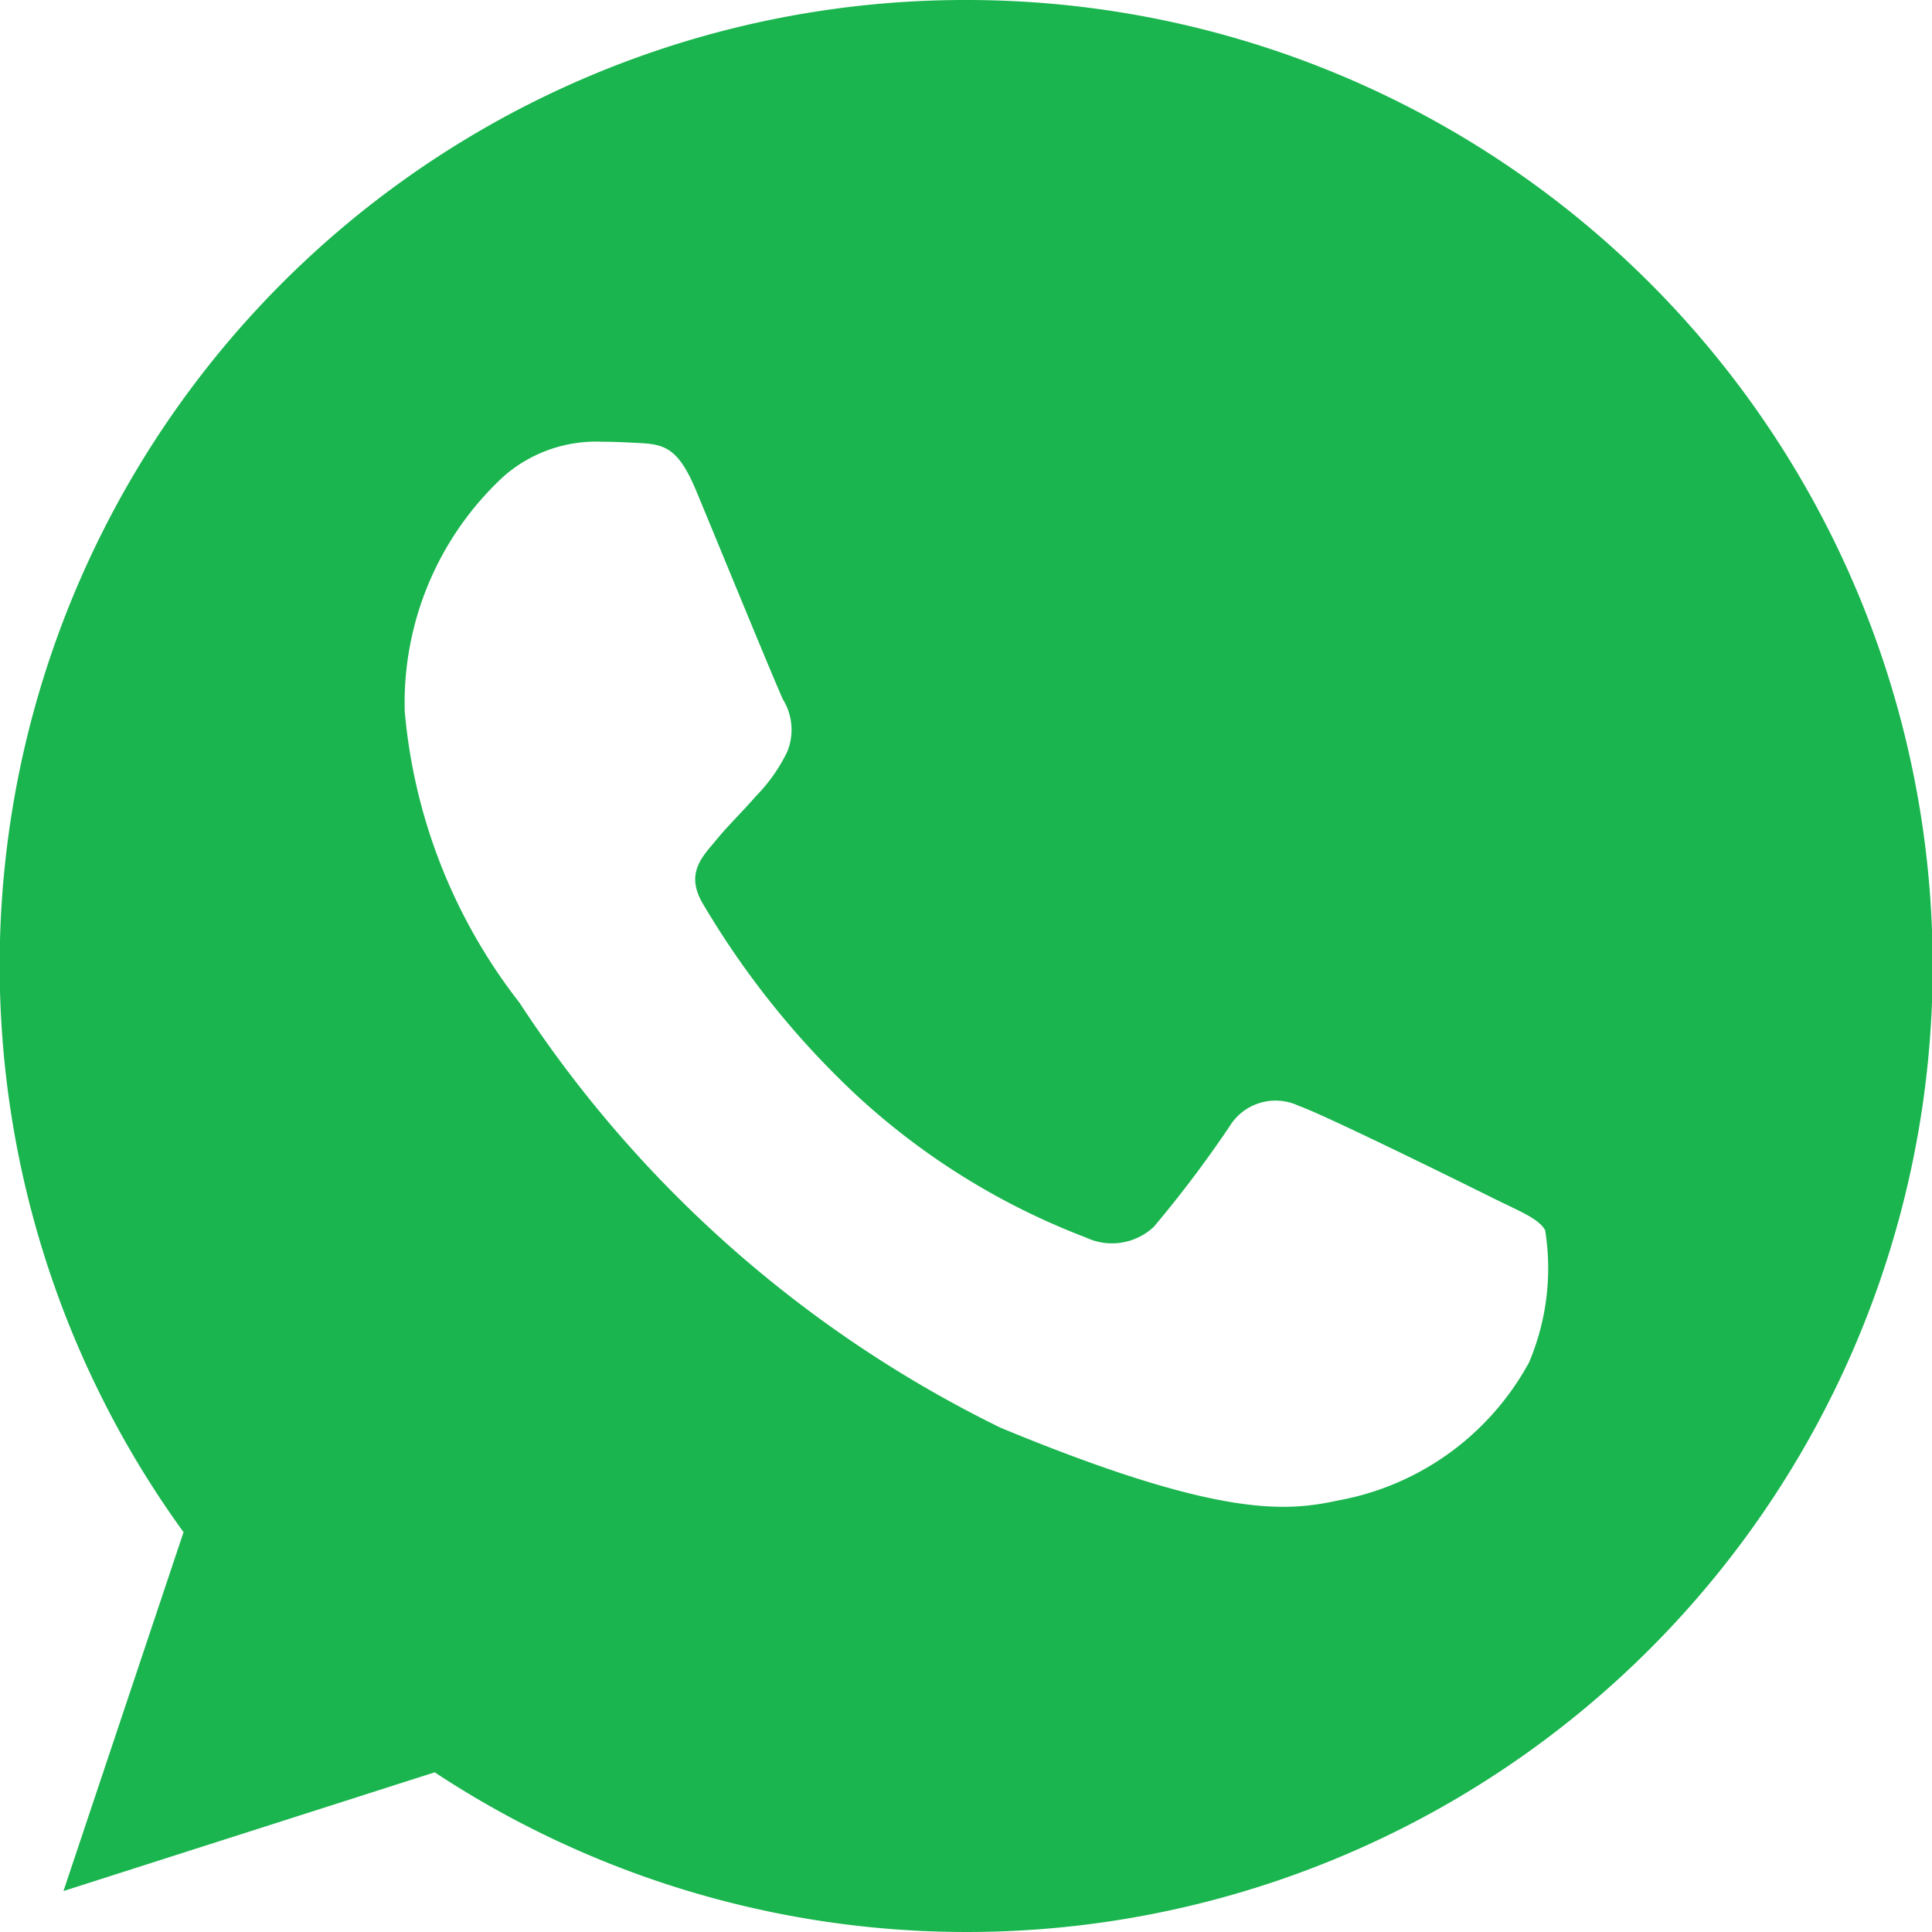
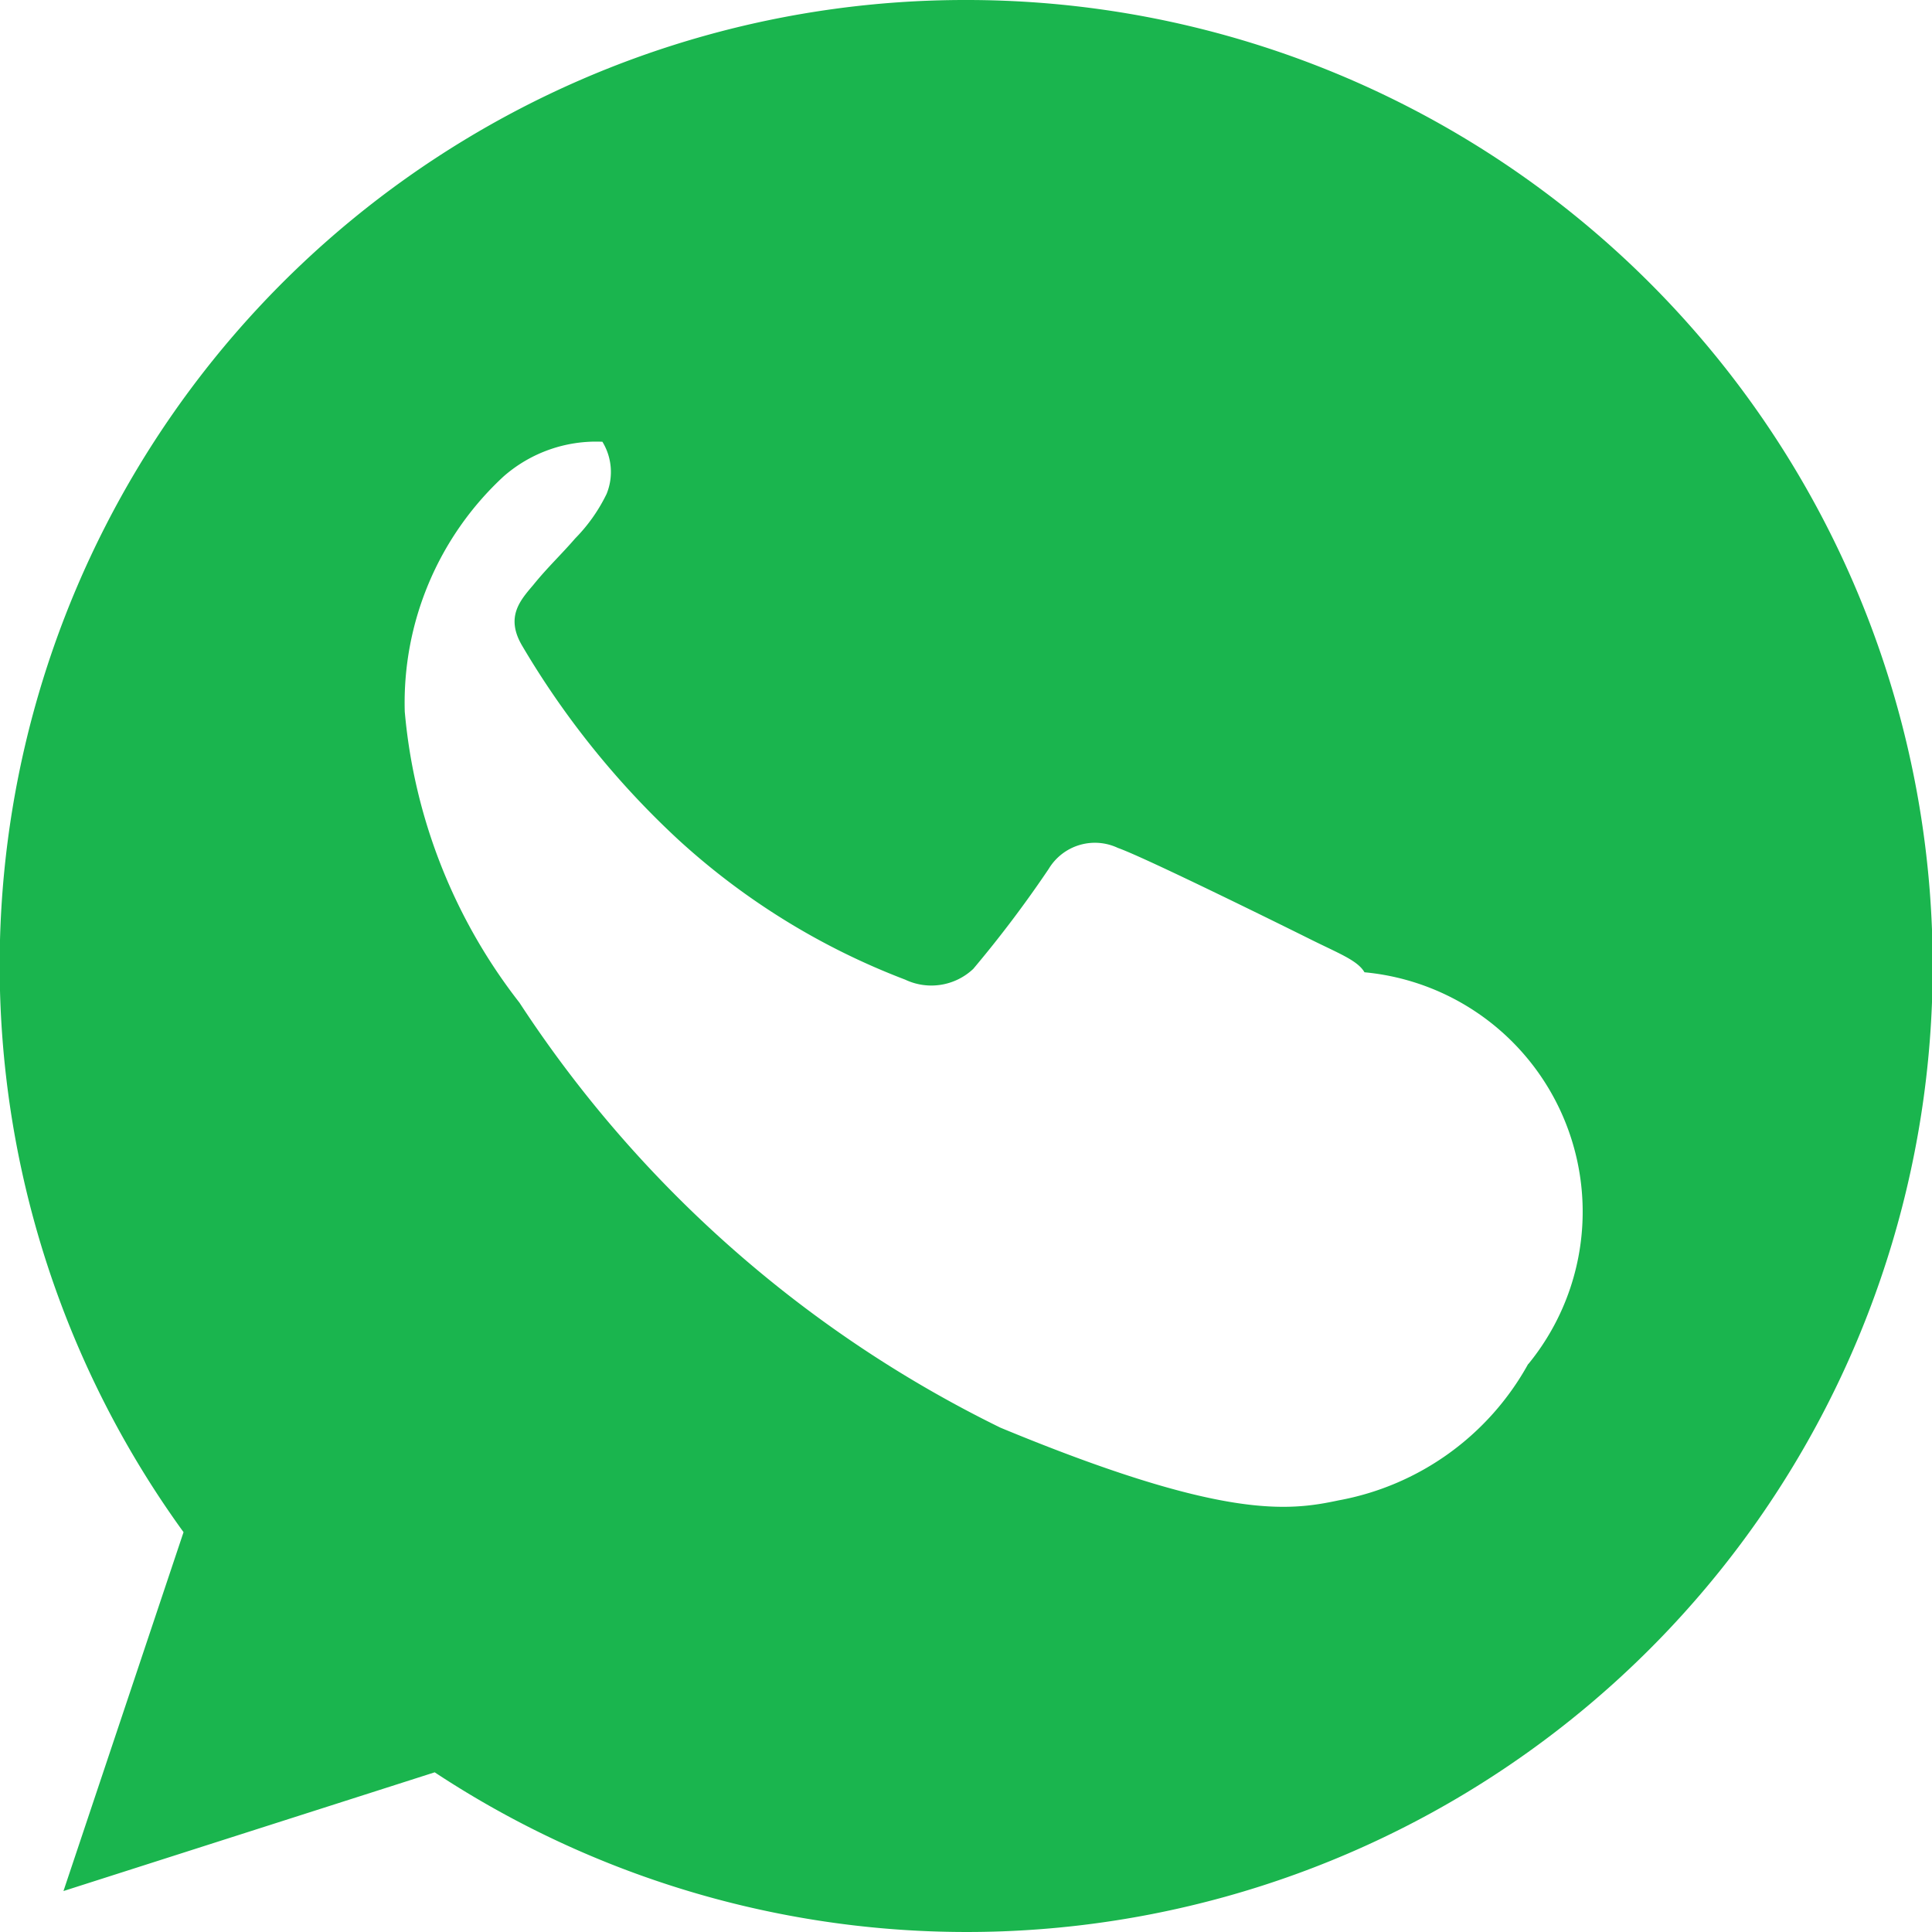
<svg xmlns="http://www.w3.org/2000/svg" id="icon-whatsapp" width="20" height="20" viewBox="0 0 20 20">
  <g id="Group_17093" data-name="Group 17093">
-     <path id="Path_20869" data-name="Path 20869" d="M10,0H10A9.994,9.994,0,0,0,1.9,15.861L.657,19.576,4.5,18.347A10,10,0,1,0,10,0Zm5.819,14.121a2.822,2.822,0,0,1-1.963,1.411c-.522.111-1.2.2-3.5-.753a12.527,12.527,0,0,1-4.979-4.4A5.711,5.711,0,0,1,4.19,7.366,3.192,3.192,0,0,1,5.213,4.932a1.453,1.453,0,0,1,1.023-.359c.124,0,.235.006.335.011.294.012.441.03.635.494.241.581.829,2.016.9,2.164a.6.6,0,0,1,.043.541,1.728,1.728,0,0,1-.324.459c-.147.17-.287.3-.435.483-.135.159-.288.329-.118.623a8.876,8.876,0,0,0,1.623,2.016,7.352,7.352,0,0,0,2.345,1.446.632.632,0,0,0,.705-.111,12.1,12.1,0,0,0,.781-1.035.558.558,0,0,1,.717-.217c.27.094,1.7.8,1.993.946s.488.218.559.341A2.49,2.49,0,0,1,15.821,14.121Z" fill="#1ab54e" />
+     <path id="Path_20869" data-name="Path 20869" d="M10,0H10A9.994,9.994,0,0,0,1.9,15.861L.657,19.576,4.5,18.347A10,10,0,1,0,10,0Zm5.819,14.121a2.822,2.822,0,0,1-1.963,1.411c-.522.111-1.2.2-3.5-.753a12.527,12.527,0,0,1-4.979-4.4A5.711,5.711,0,0,1,4.19,7.366,3.192,3.192,0,0,1,5.213,4.932a1.453,1.453,0,0,1,1.023-.359a.6.6,0,0,1,.043.541,1.728,1.728,0,0,1-.324.459c-.147.17-.287.3-.435.483-.135.159-.288.329-.118.623a8.876,8.876,0,0,0,1.623,2.016,7.352,7.352,0,0,0,2.345,1.446.632.632,0,0,0,.705-.111,12.1,12.1,0,0,0,.781-1.035.558.558,0,0,1,.717-.217c.27.094,1.7.8,1.993.946s.488.218.559.341A2.49,2.49,0,0,1,15.821,14.121Z" fill="#1ab54e" />
  </g>
</svg>